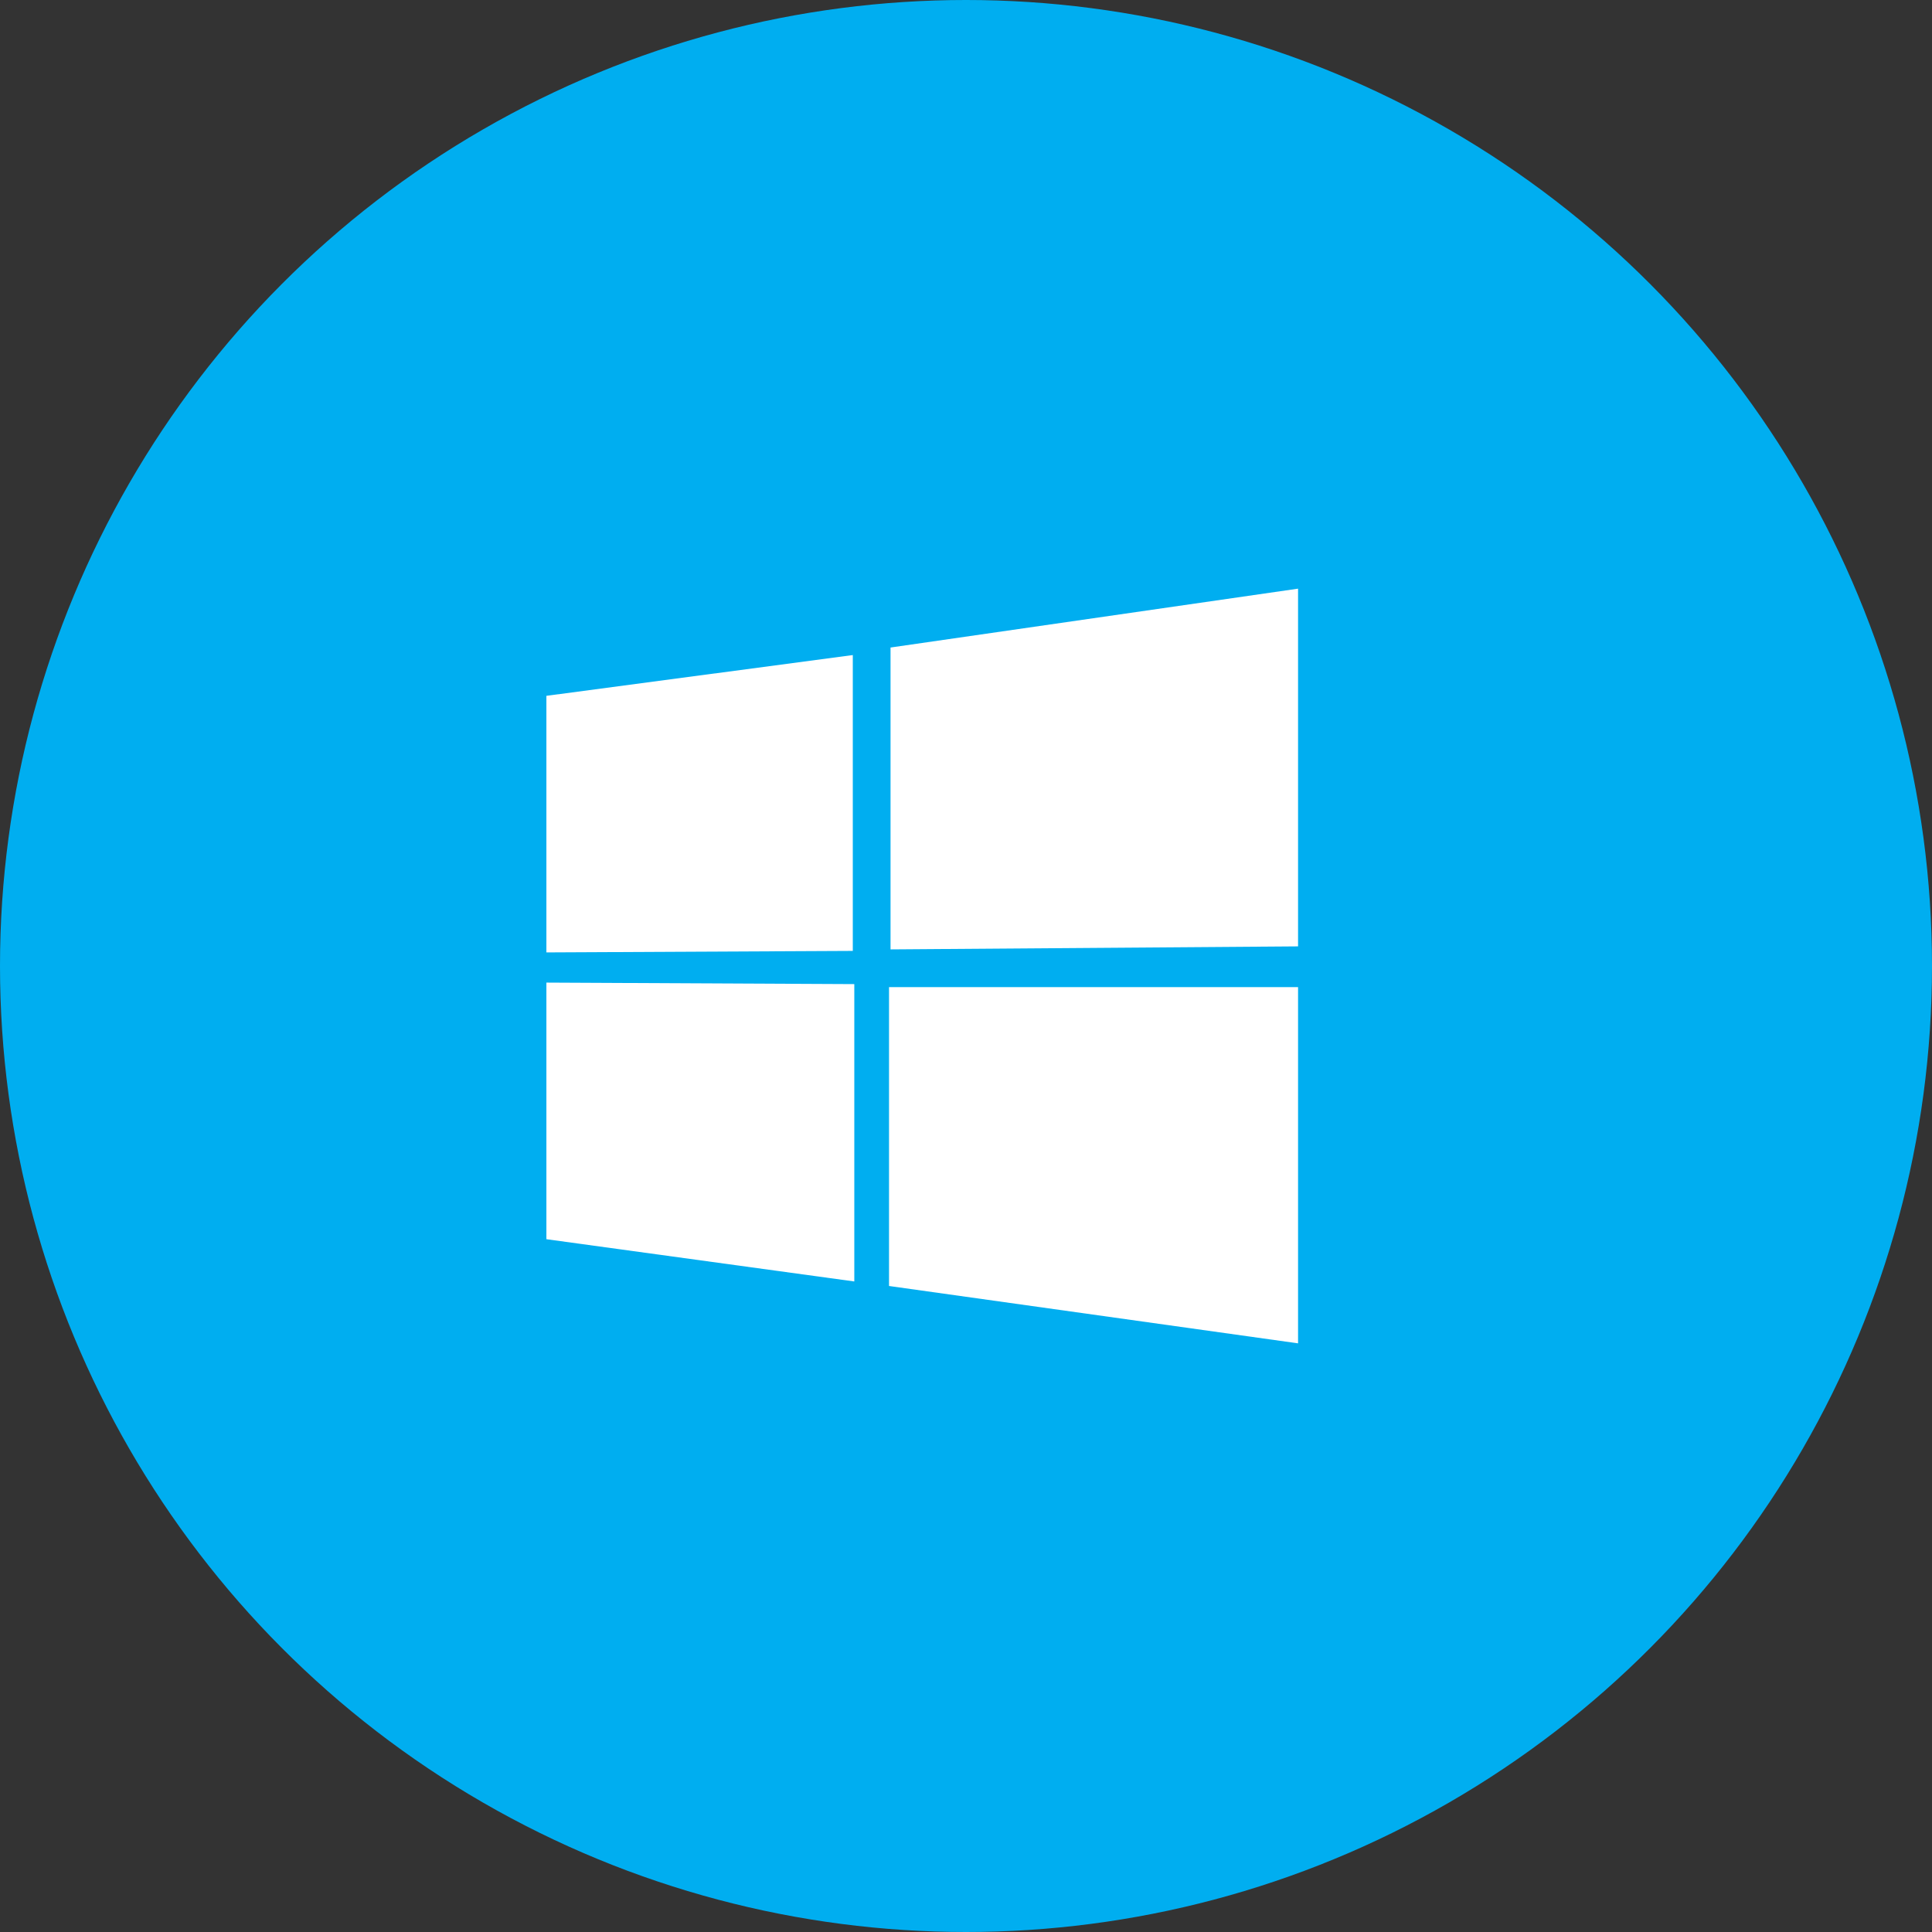
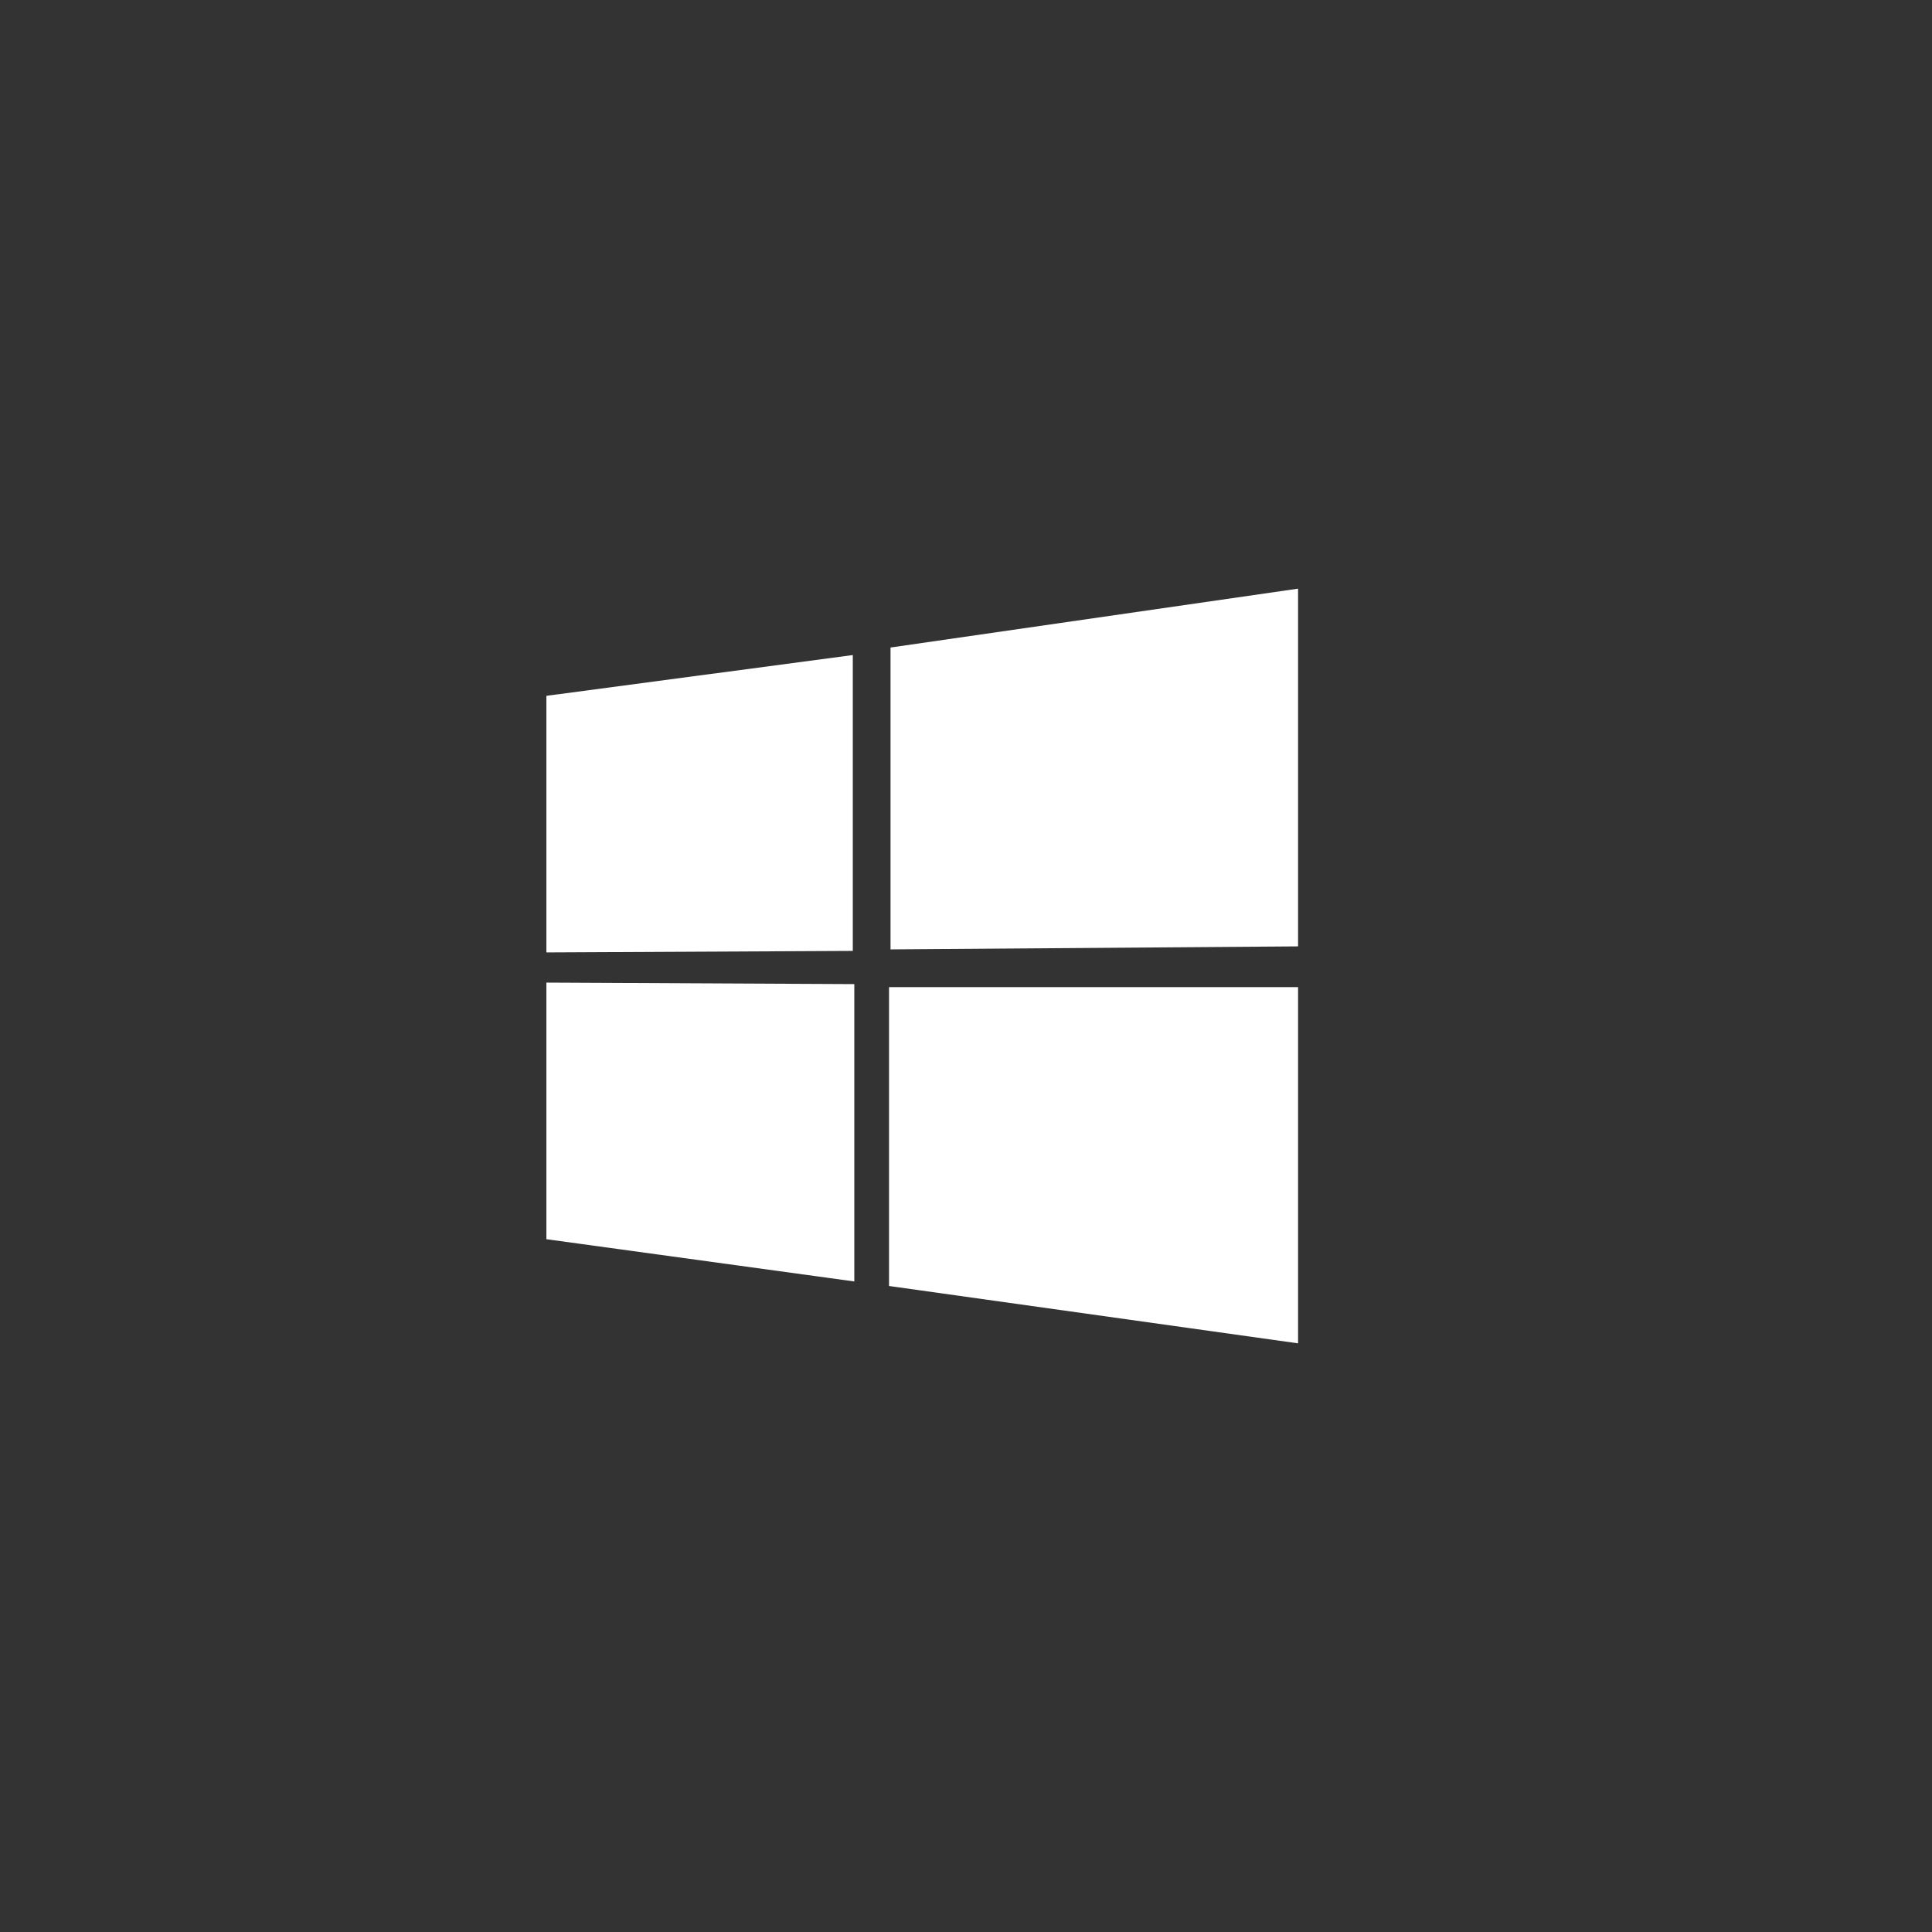
<svg xmlns="http://www.w3.org/2000/svg" id="Lager_1" style="enable-background:new 0 0 128 128;" version="1.1" viewBox="0 0 128 128" xml:space="preserve">
  <rect x="0" y="0" width="128" height="128" fill="#333333" stroke="none" />
  <style type="text/css">
	.st0{fill:#00AEF0;}
	.st1{fill:#FFFFFF;}
</style>
  <g>
    <g>
      <g>
-         <circle class="st0" cx="64" cy="64" r="64" />
-       </g>
+         </g>
    </g>
    <path class="st1" d="M86,62.7l-27,0.2v-20L86,39V62.7z M36.2,65.1v17l20.4,2.8V65.2L36.2,65.1z M58.9,65.4v19.8L86,89V65.4H58.9z    M36.2,46.1v17L56.5,63V43.4L36.2,46.1z" />
  </g>
</svg>